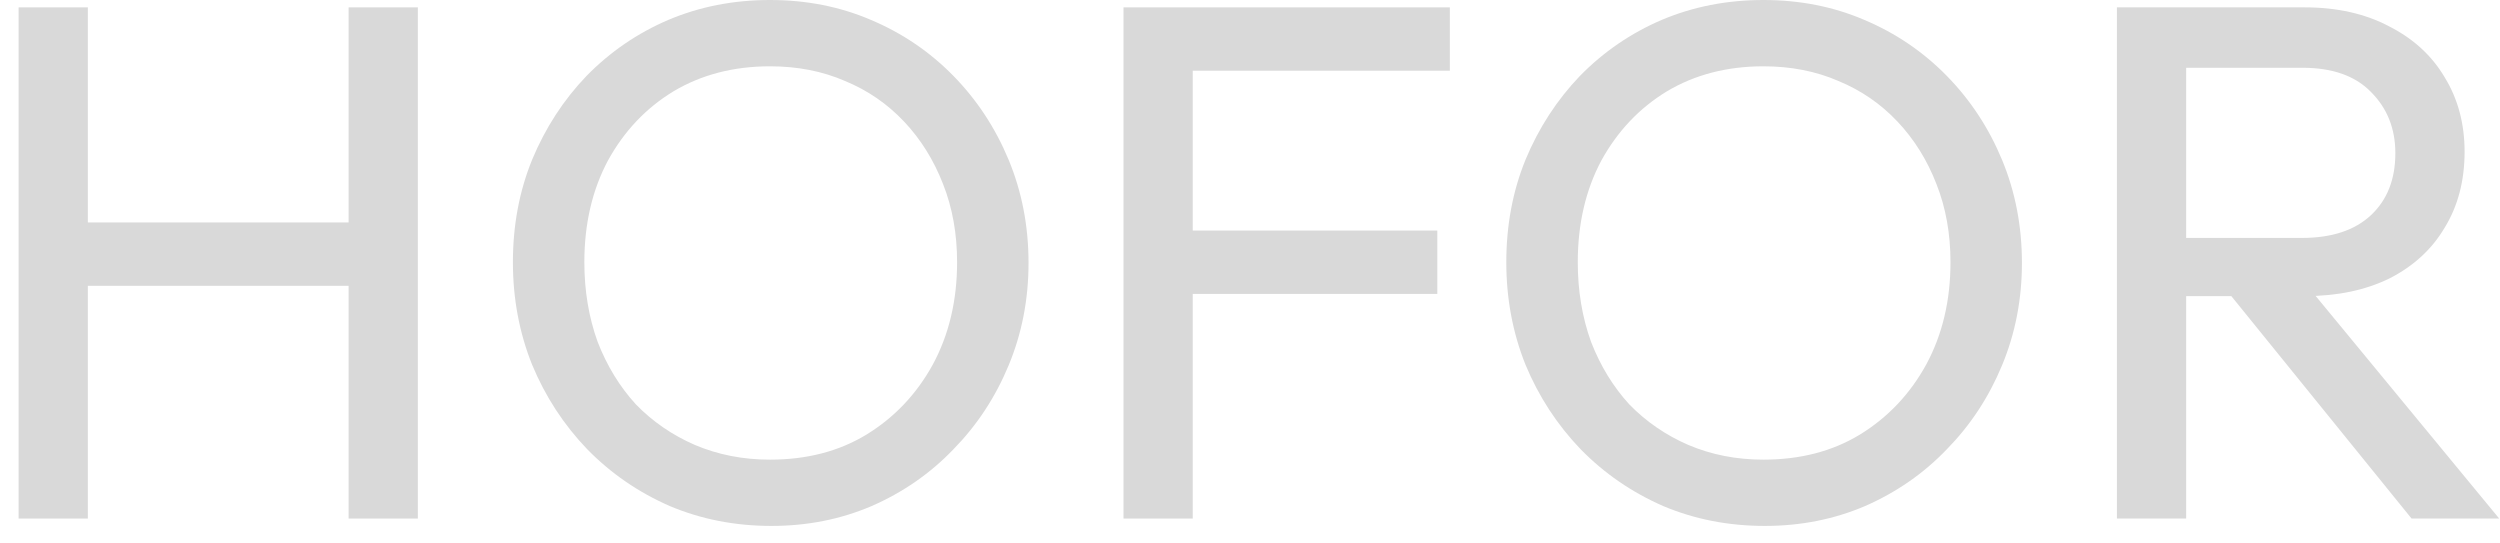
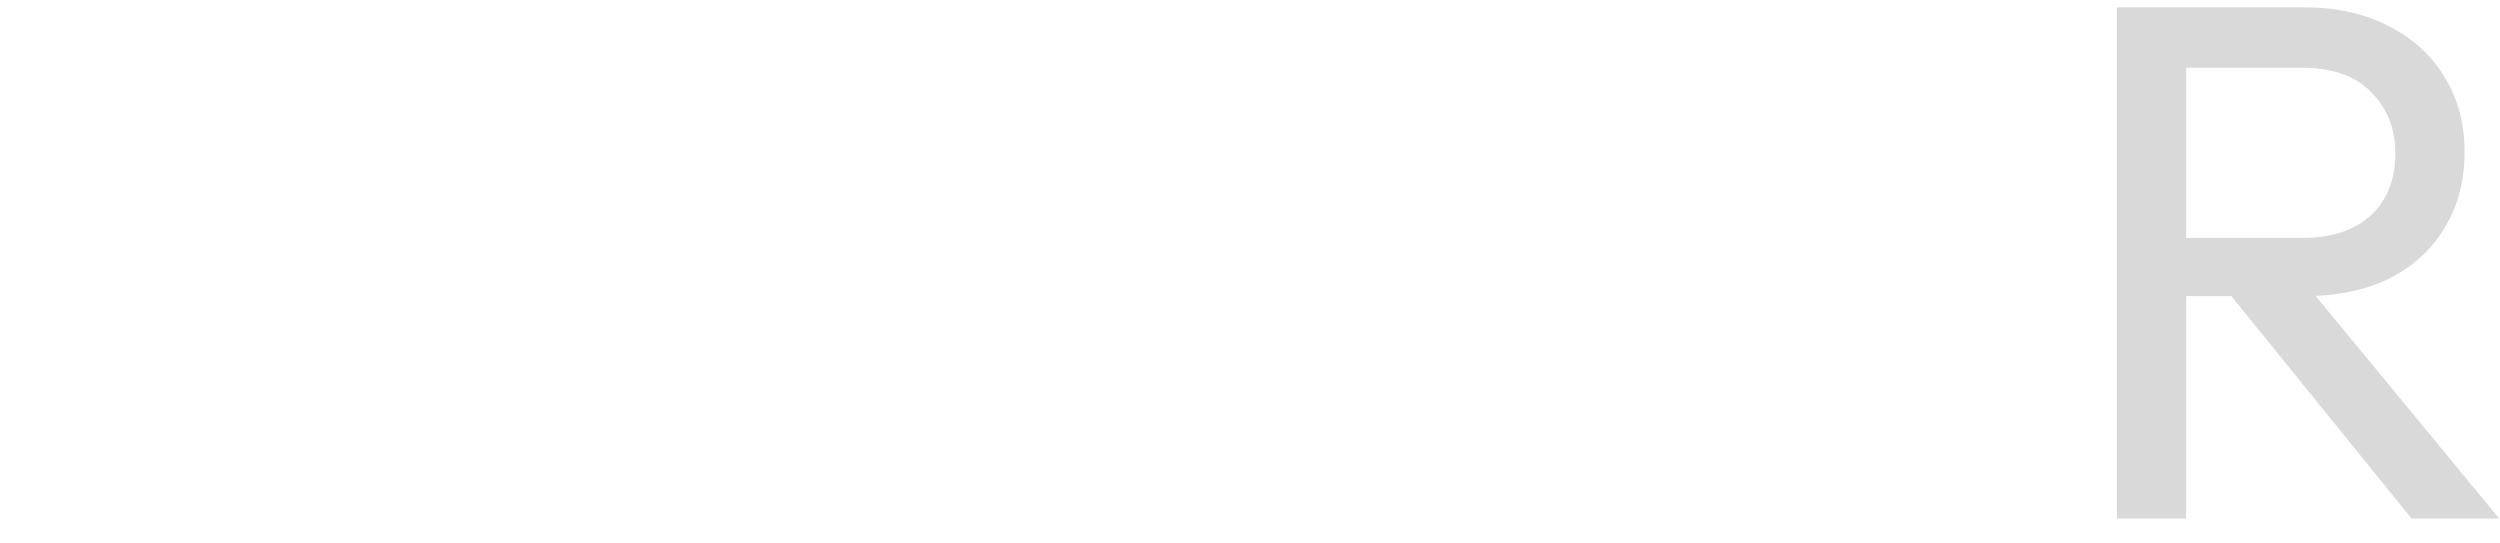
<svg xmlns="http://www.w3.org/2000/svg" width="92" height="20" viewBox="0 0 92 20" fill="none">
  <g id="HOFOR">
    <path id="Vector" d="M79.611 10.897V8.756H84.707C85.809 8.756 86.658 8.475 87.255 7.915C87.851 7.355 88.149 6.596 88.149 5.638C88.149 4.735 87.851 3.985 87.255 3.388C86.676 2.792 85.836 2.494 84.734 2.494H79.611V0.271H84.815C86.008 0.271 87.047 0.506 87.932 0.976C88.818 1.428 89.496 2.051 89.965 2.846C90.453 3.641 90.697 4.554 90.697 5.584C90.697 6.65 90.453 7.581 89.965 8.376C89.496 9.171 88.818 9.795 87.932 10.246C87.047 10.68 86.008 10.897 84.815 10.897H79.611ZM77.903 19.083V0.271H80.451V19.083H77.903ZM88.746 19.083L81.915 10.653L84.327 9.813L91.971 19.083H88.746Z" fill="#D9D9D9" />
-     <path id="Vector_2" d="M64.947 19.354C63.61 19.354 62.363 19.11 61.206 18.623C60.05 18.117 59.038 17.421 58.17 16.535C57.303 15.632 56.625 14.593 56.137 13.418C55.667 12.243 55.432 10.987 55.432 9.65C55.432 8.295 55.667 7.039 56.137 5.882C56.625 4.708 57.294 3.678 58.143 2.792C59.011 1.907 60.014 1.22 61.152 0.732C62.309 0.244 63.556 0 64.893 0C66.23 0 67.468 0.244 68.606 0.732C69.763 1.22 70.775 1.907 71.642 2.792C72.51 3.678 73.188 4.708 73.675 5.882C74.163 7.057 74.407 8.322 74.407 9.677C74.407 11.014 74.163 12.271 73.675 13.445C73.188 14.62 72.51 15.65 71.642 16.535C70.793 17.421 69.79 18.117 68.634 18.623C67.495 19.11 66.266 19.354 64.947 19.354ZM64.893 16.915C66.248 16.915 67.432 16.608 68.444 15.993C69.474 15.361 70.287 14.502 70.883 13.418C71.48 12.316 71.778 11.06 71.778 9.65C71.778 8.602 71.606 7.644 71.263 6.777C70.92 5.891 70.441 5.123 69.826 4.473C69.212 3.822 68.489 3.325 67.658 2.982C66.826 2.62 65.905 2.44 64.893 2.44C63.556 2.44 62.372 2.747 61.342 3.361C60.33 3.976 59.526 4.825 58.929 5.909C58.351 6.994 58.062 8.241 58.062 9.65C58.062 10.698 58.224 11.674 58.55 12.578C58.893 13.463 59.363 14.231 59.959 14.882C60.574 15.514 61.297 16.011 62.128 16.373C62.977 16.734 63.899 16.915 64.893 16.915Z" fill="#D9D9D9" />
-     <path id="Vector_3" d="M41.345 19.083V0.271H43.893V19.083H41.345ZM43.08 10.816V8.484H52.893V10.816H43.08ZM43.08 2.602V0.271H53.354V2.602H43.08Z" fill="#D9D9D9" />
-     <path id="Vector_4" d="M28.39 19.354C27.052 19.354 25.805 19.11 24.649 18.623C23.492 18.117 22.48 17.421 21.613 16.535C20.745 15.632 20.068 14.593 19.58 13.418C19.11 12.243 18.875 10.987 18.875 9.65C18.875 8.295 19.11 7.039 19.58 5.882C20.068 4.708 20.736 3.678 21.586 2.792C22.453 1.907 23.456 1.22 24.595 0.732C25.751 0.244 26.998 0 28.335 0C29.673 0 30.91 0.244 32.049 0.732C33.206 1.22 34.218 1.907 35.085 2.792C35.953 3.678 36.63 4.708 37.118 5.882C37.606 7.057 37.85 8.322 37.85 9.677C37.85 11.014 37.606 12.271 37.118 13.445C36.63 14.62 35.953 15.65 35.085 16.535C34.236 17.421 33.233 18.117 32.076 18.623C30.938 19.11 29.709 19.354 28.39 19.354ZM28.335 16.915C29.691 16.915 30.874 16.608 31.886 15.993C32.916 15.361 33.73 14.502 34.326 13.418C34.922 12.316 35.221 11.06 35.221 9.65C35.221 8.602 35.049 7.644 34.706 6.777C34.362 5.891 33.883 5.123 33.269 4.473C32.654 3.822 31.932 3.325 31.1 2.982C30.269 2.62 29.347 2.44 28.335 2.44C26.998 2.44 25.814 2.747 24.784 3.361C23.772 3.976 22.968 4.825 22.372 5.909C21.794 6.994 21.504 8.241 21.504 9.65C21.504 10.698 21.667 11.674 21.992 12.578C22.336 13.463 22.805 14.231 23.402 14.882C24.016 15.514 24.739 16.011 25.57 16.373C26.42 16.734 27.341 16.915 28.335 16.915Z" fill="#D9D9D9" />
-     <path id="Vector_5" d="M0.685 19.083V0.271H3.233V19.083H0.685ZM12.829 19.083V0.271H15.377V19.083H12.829ZM2.42 10.518V8.186H13.452V10.518H2.42Z" fill="#D9D9D9" />
  </g>
</svg>